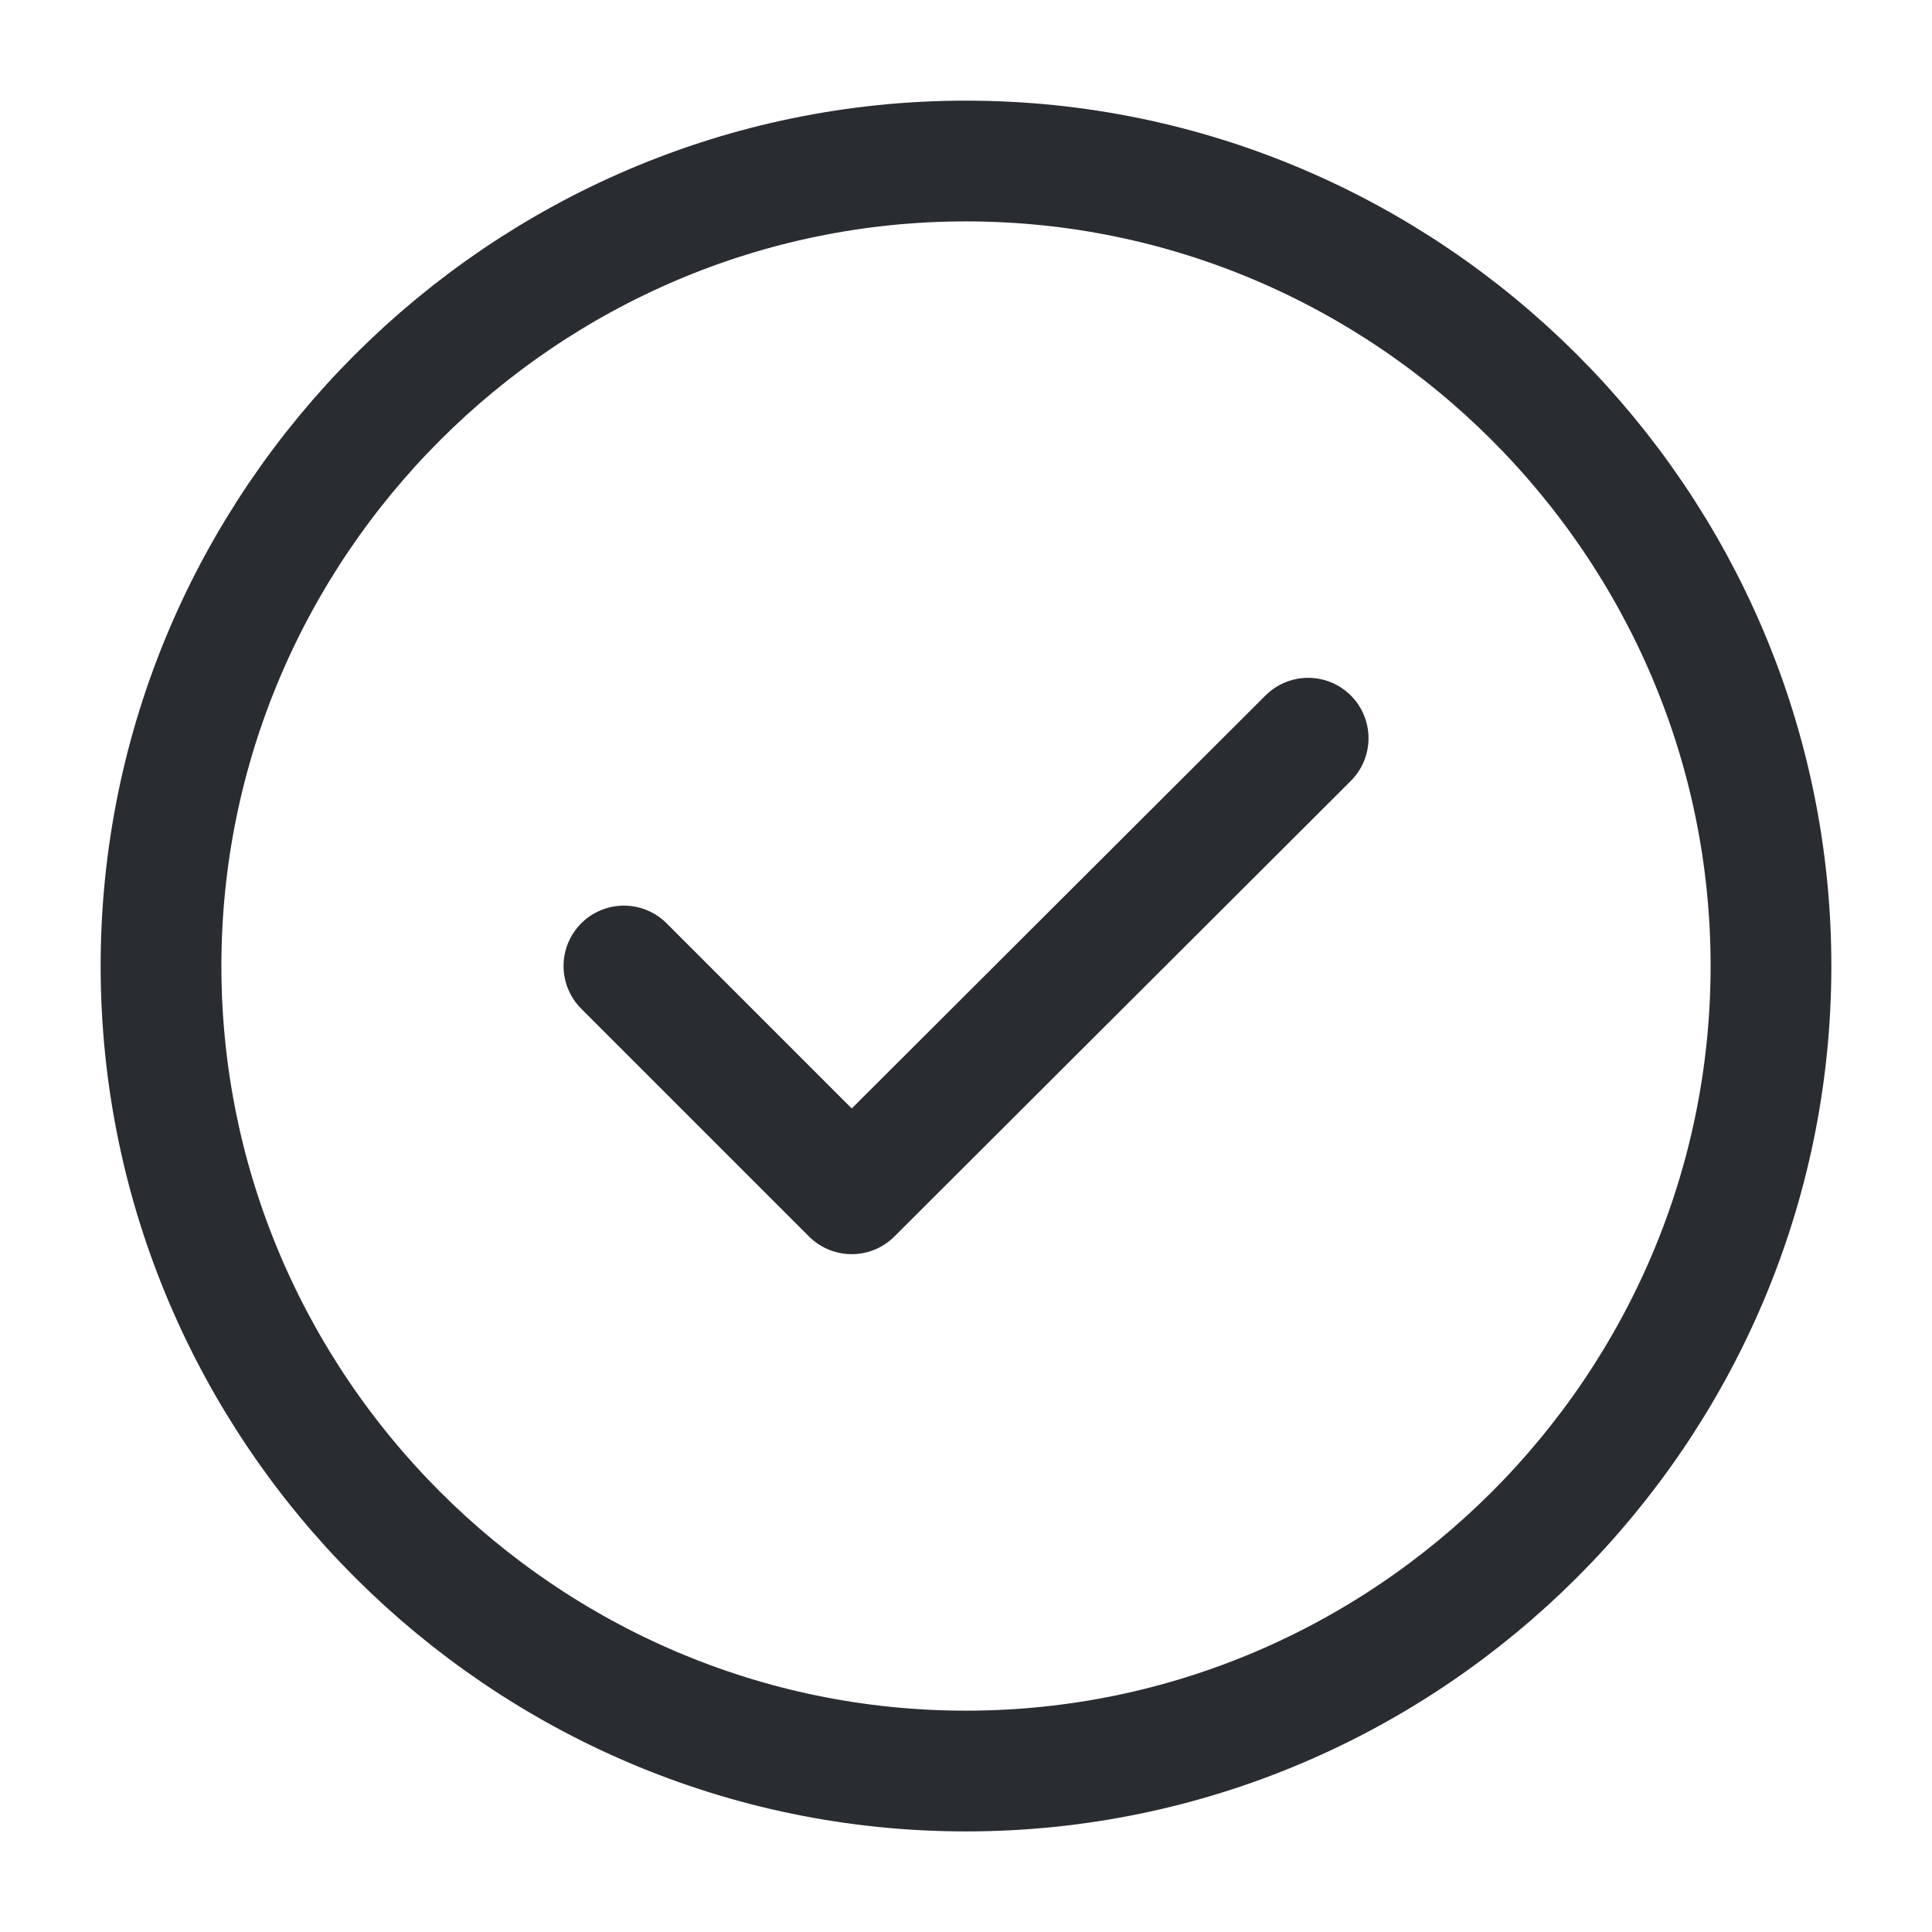
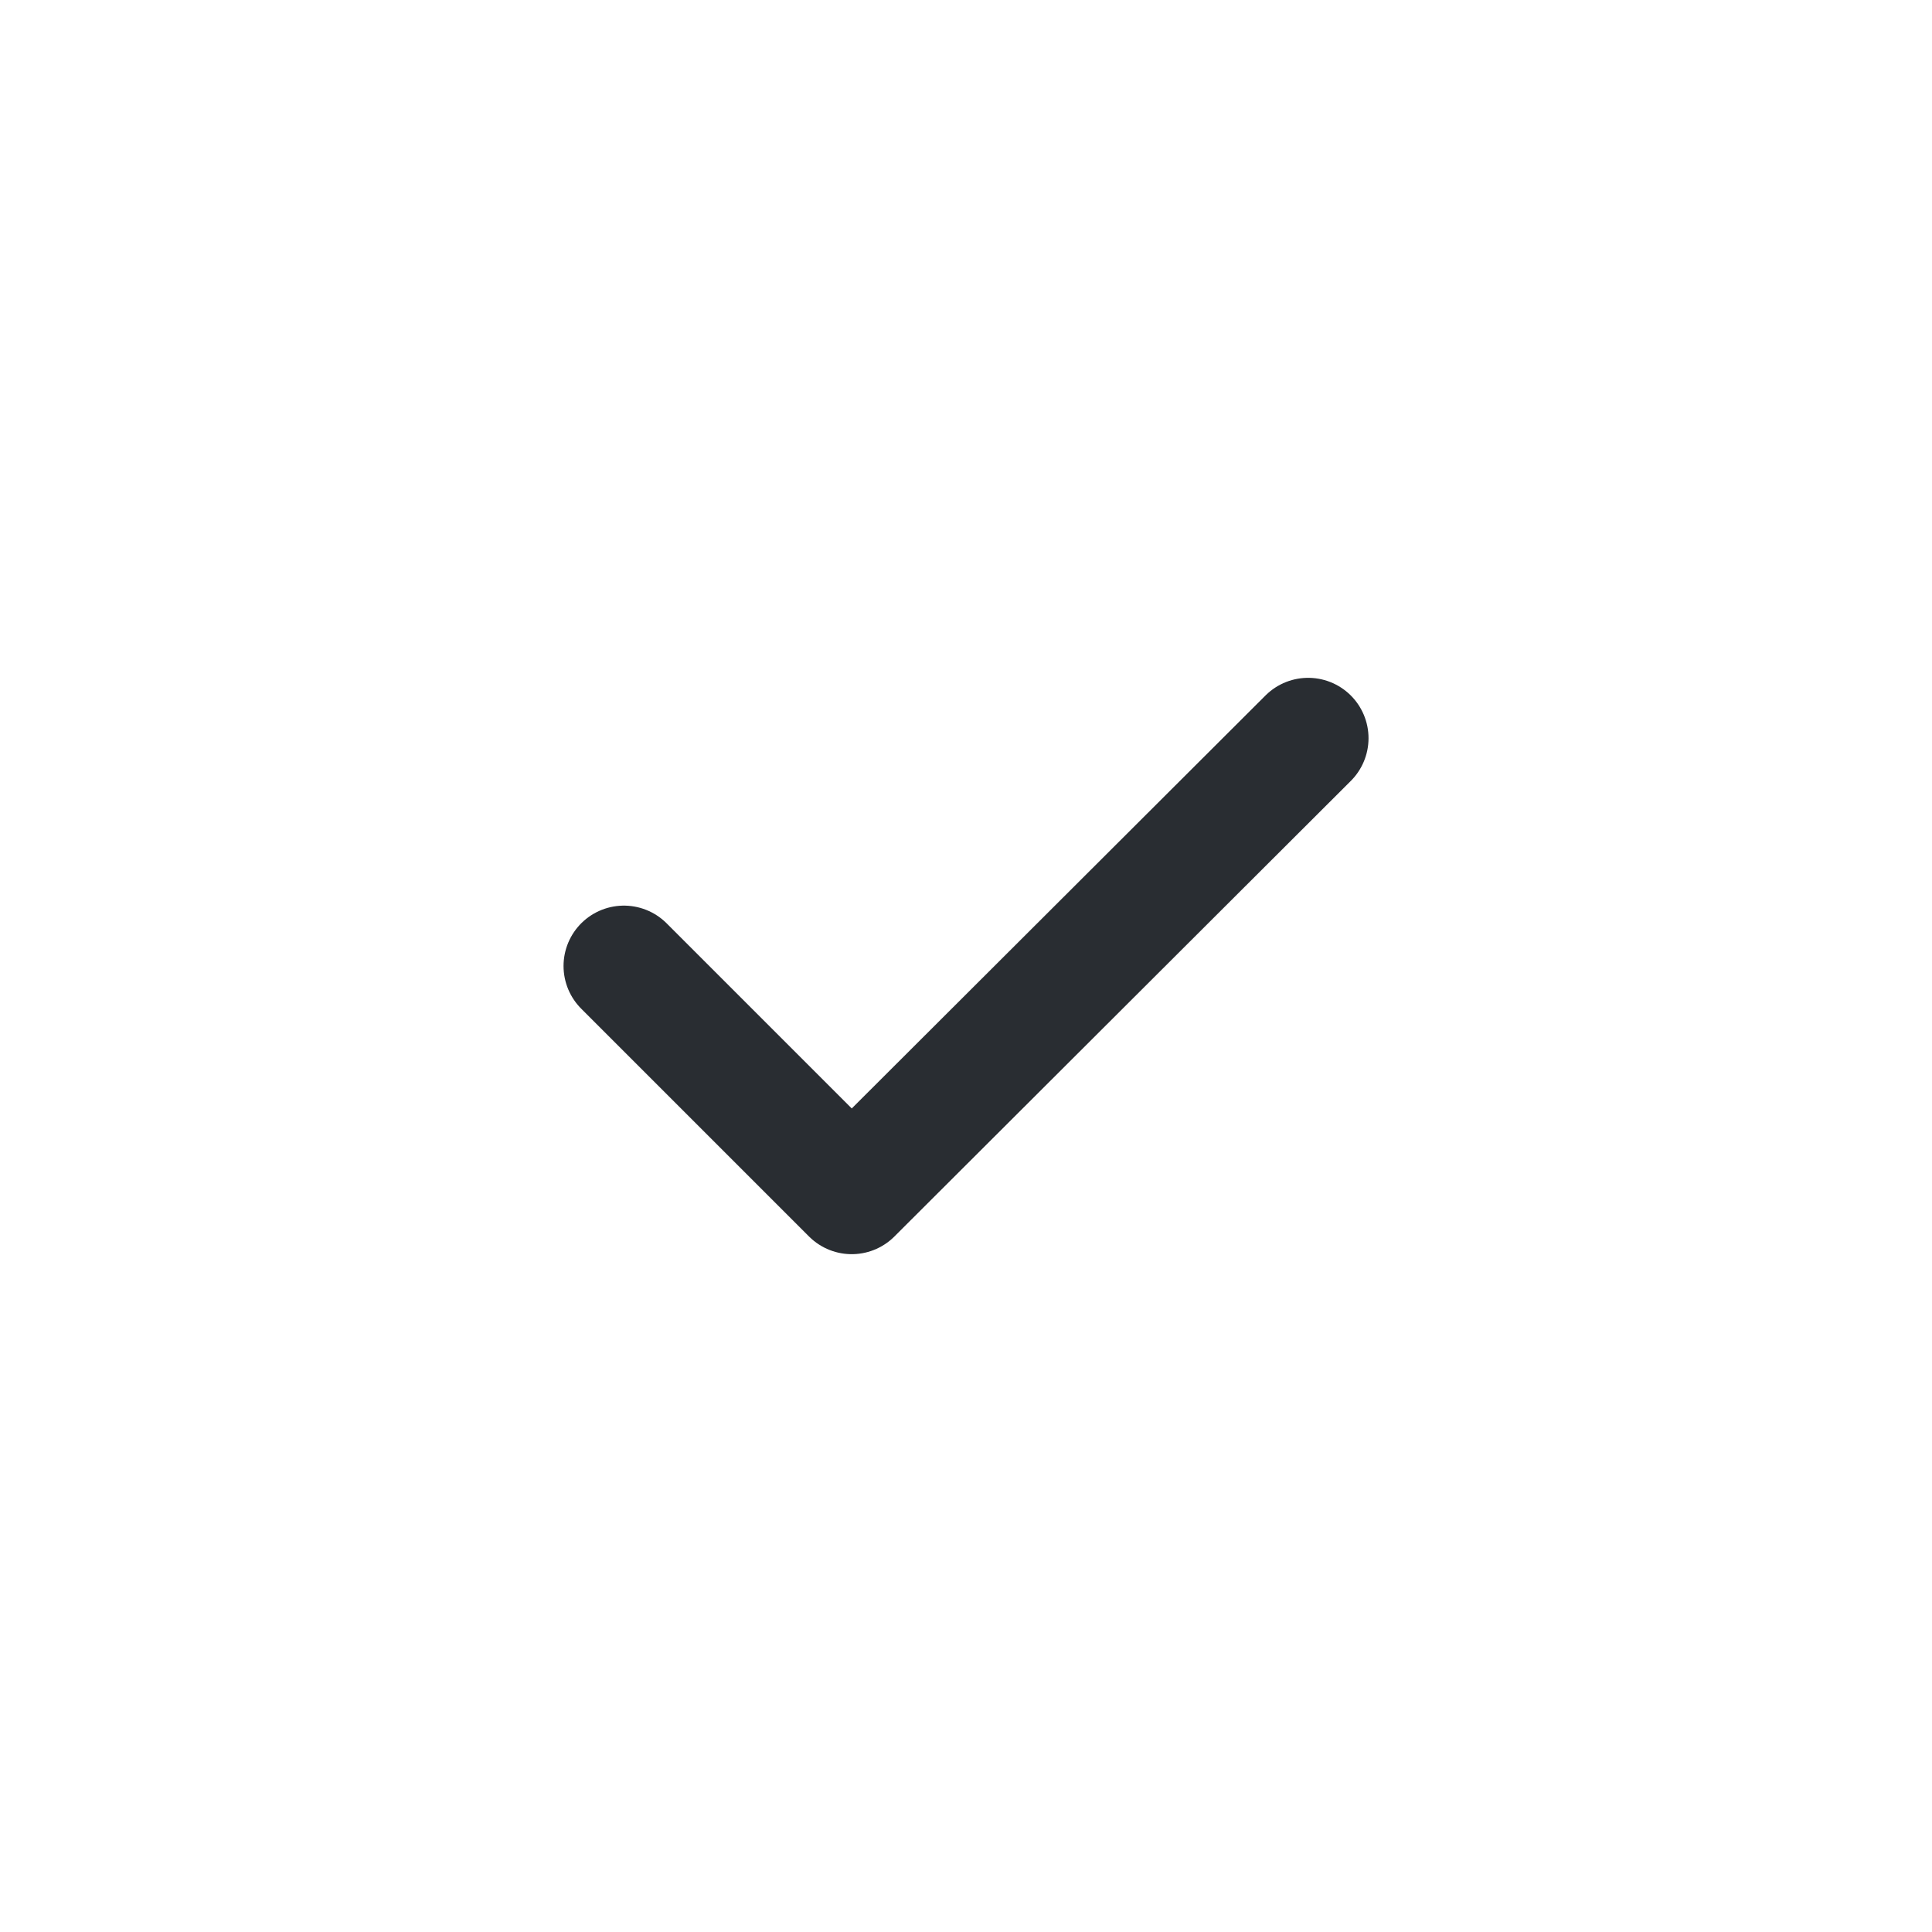
<svg xmlns="http://www.w3.org/2000/svg" width="32" height="32" viewBox="0 0 32 32" fill="none">
-   <path d="M16 29.334C23.333 29.334 29.333 23.334 29.333 16C29.333 8.667 23.333 2.667 16 2.667C8.666 2.667 2.667 8.667 2.667 16C2.667 23.334 8.666 29.334 16 29.334Z" stroke="#292D32" stroke-width="2" stroke-linecap="round" stroke-linejoin="round" />
  <path d="M10.334 16L14.107 19.773L21.667 12.227" stroke="#292D32" stroke-width="2" stroke-linecap="round" stroke-linejoin="round" />
</svg>